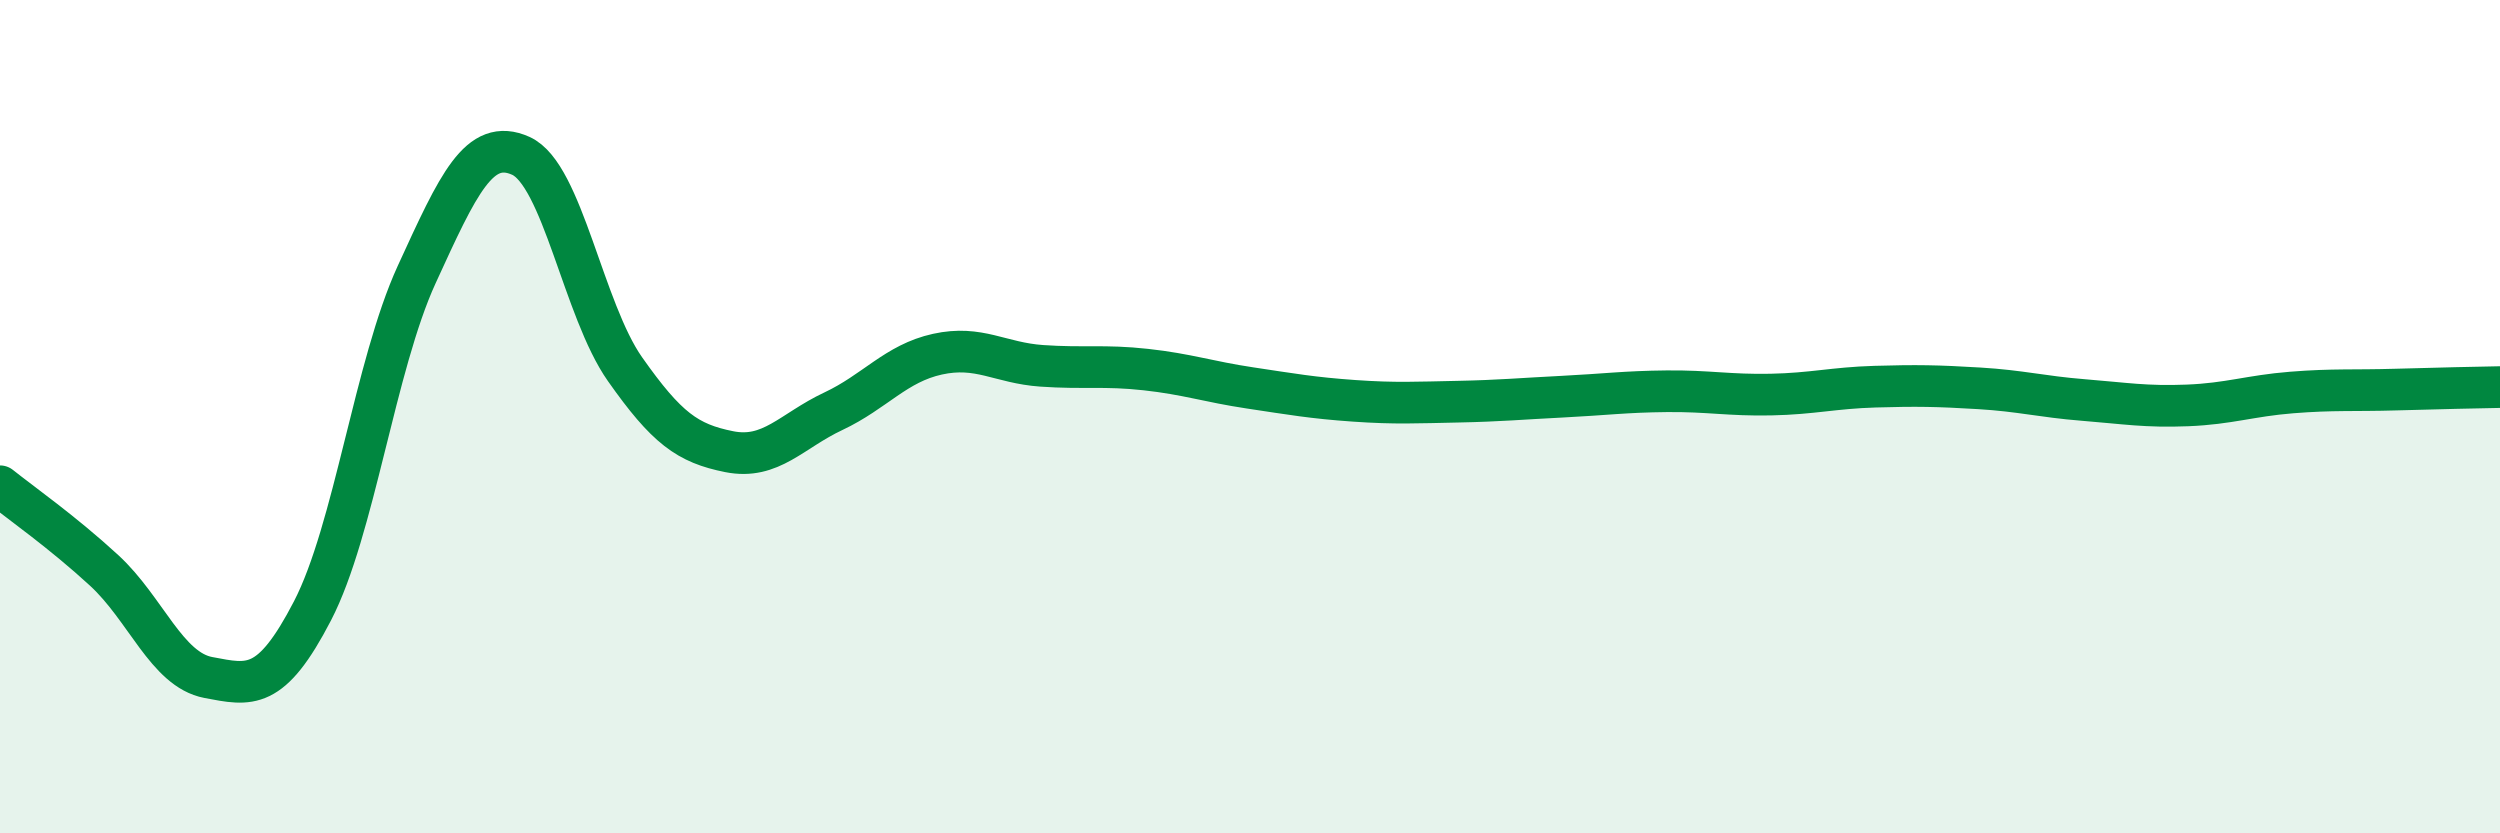
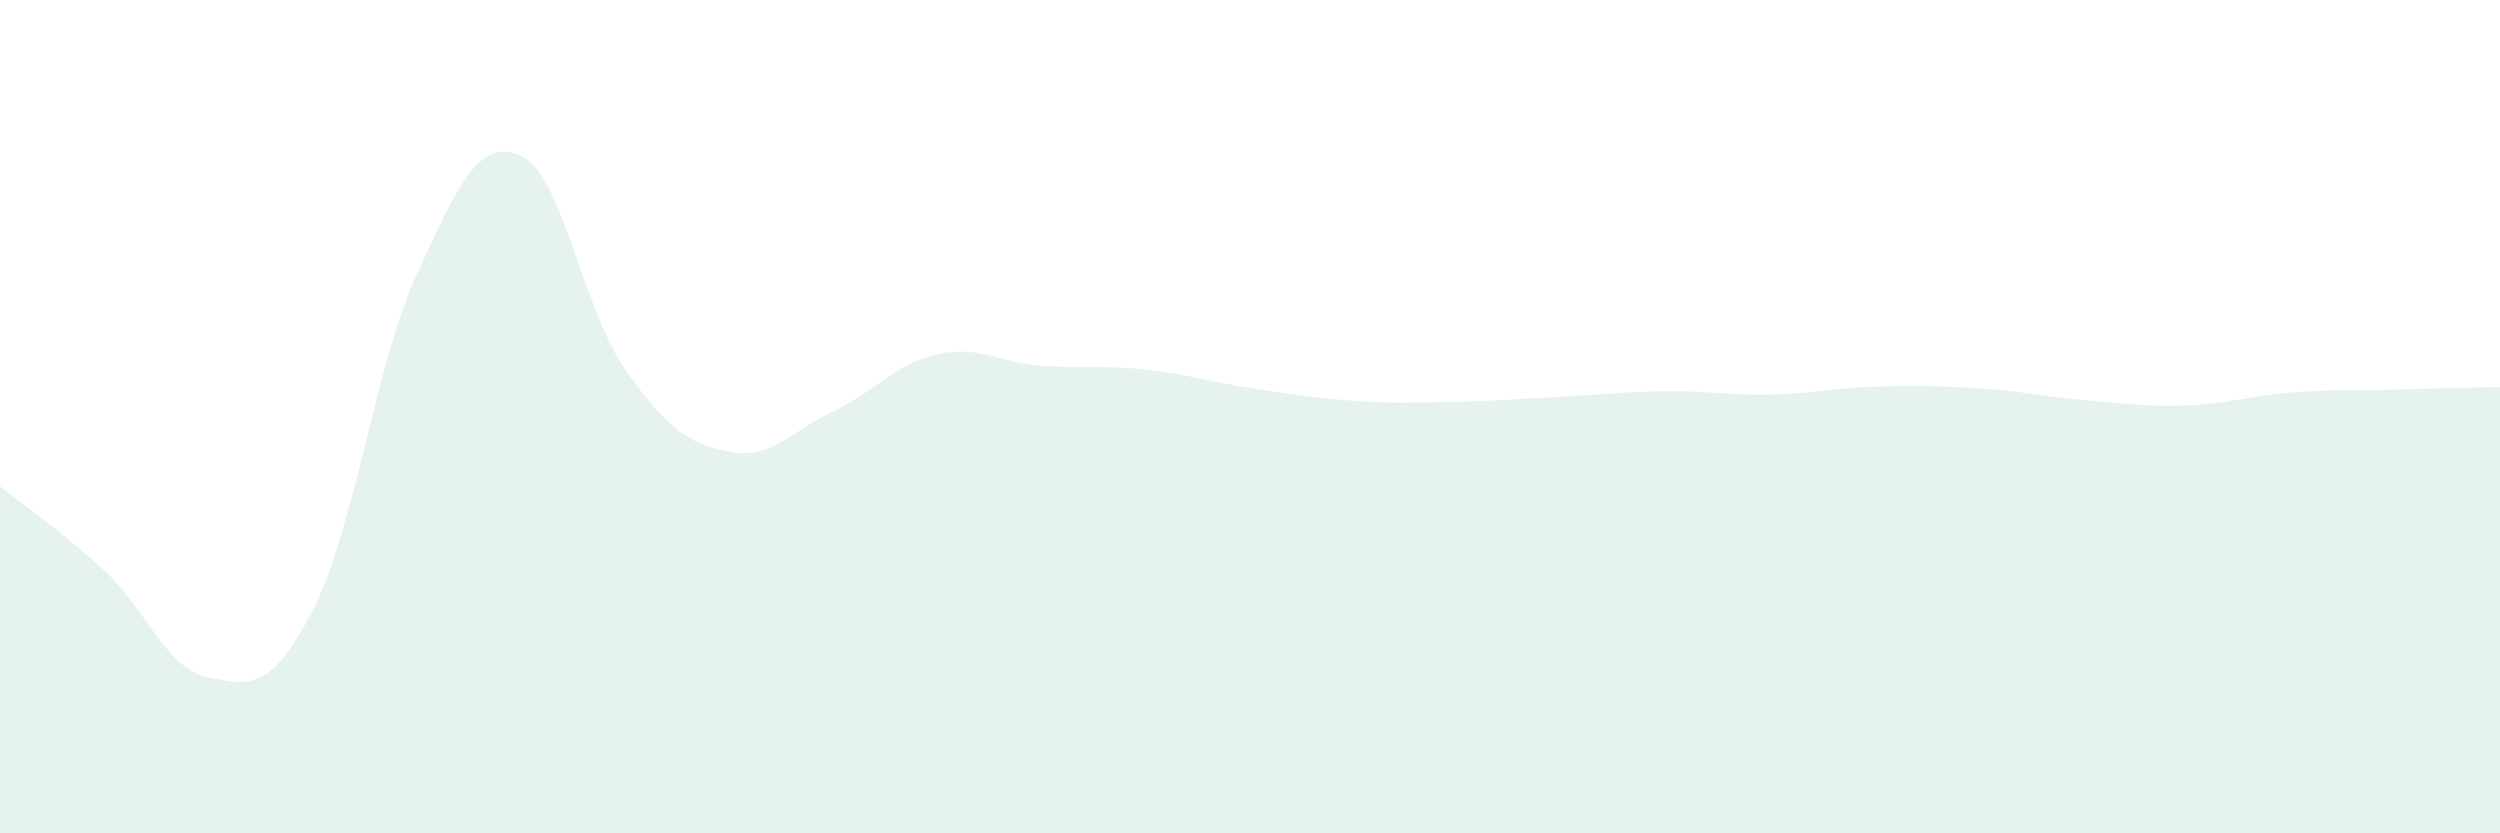
<svg xmlns="http://www.w3.org/2000/svg" width="60" height="20" viewBox="0 0 60 20">
  <path d="M 0,11.67 C 0.5,12.07 1.5,12.77 2.5,13.69 C 3.5,14.61 4,16.07 5,16.26 C 6,16.45 6.5,16.59 7.5,14.66 C 8.5,12.73 9,8.77 10,6.59 C 11,4.41 11.5,3.29 12.5,3.74 C 13.5,4.19 14,7.44 15,8.86 C 16,10.28 16.5,10.64 17.5,10.84 C 18.5,11.04 19,10.34 20,9.87 C 21,9.4 21.5,8.72 22.5,8.5 C 23.5,8.28 24,8.71 25,8.78 C 26,8.85 26.5,8.76 27.5,8.87 C 28.5,8.98 29,9.16 30,9.31 C 31,9.46 31.5,9.55 32.5,9.62 C 33.5,9.69 34,9.66 35,9.64 C 36,9.62 36.5,9.57 37.5,9.52 C 38.5,9.47 39,9.4 40,9.39 C 41,9.38 41.5,9.49 42.5,9.47 C 43.5,9.45 44,9.31 45,9.28 C 46,9.25 46.5,9.26 47.5,9.32 C 48.5,9.38 49,9.52 50,9.6 C 51,9.68 51.5,9.77 52.5,9.73 C 53.5,9.69 54,9.5 55,9.42 C 56,9.34 56.5,9.38 57.5,9.35 C 58.5,9.32 59.5,9.3 60,9.29L60 20L0 20Z" fill="#008740" opacity="0.1" stroke-linecap="round" stroke-linejoin="round" />
-   <path d="M 0,11.67 C 0.5,12.07 1.5,12.77 2.5,13.69 C 3.5,14.61 4,16.07 5,16.26 C 6,16.45 6.5,16.59 7.5,14.66 C 8.5,12.73 9,8.77 10,6.59 C 11,4.41 11.5,3.29 12.5,3.74 C 13.5,4.19 14,7.44 15,8.86 C 16,10.28 16.5,10.64 17.5,10.84 C 18.5,11.04 19,10.34 20,9.87 C 21,9.4 21.5,8.72 22.5,8.5 C 23.5,8.28 24,8.71 25,8.78 C 26,8.85 26.5,8.76 27.5,8.87 C 28.5,8.98 29,9.16 30,9.31 C 31,9.46 31.5,9.55 32.5,9.62 C 33.5,9.69 34,9.66 35,9.64 C 36,9.62 36.5,9.57 37.5,9.52 C 38.5,9.47 39,9.4 40,9.39 C 41,9.38 41.5,9.49 42.5,9.47 C 43.5,9.45 44,9.31 45,9.28 C 46,9.25 46.5,9.26 47.5,9.32 C 48.5,9.38 49,9.52 50,9.6 C 51,9.68 51.5,9.77 52.5,9.73 C 53.5,9.69 54,9.5 55,9.42 C 56,9.34 56.5,9.38 57.5,9.35 C 58.5,9.32 59.5,9.3 60,9.29" stroke="#008740" stroke-width="1" fill="none" stroke-linecap="round" stroke-linejoin="round" />
</svg>